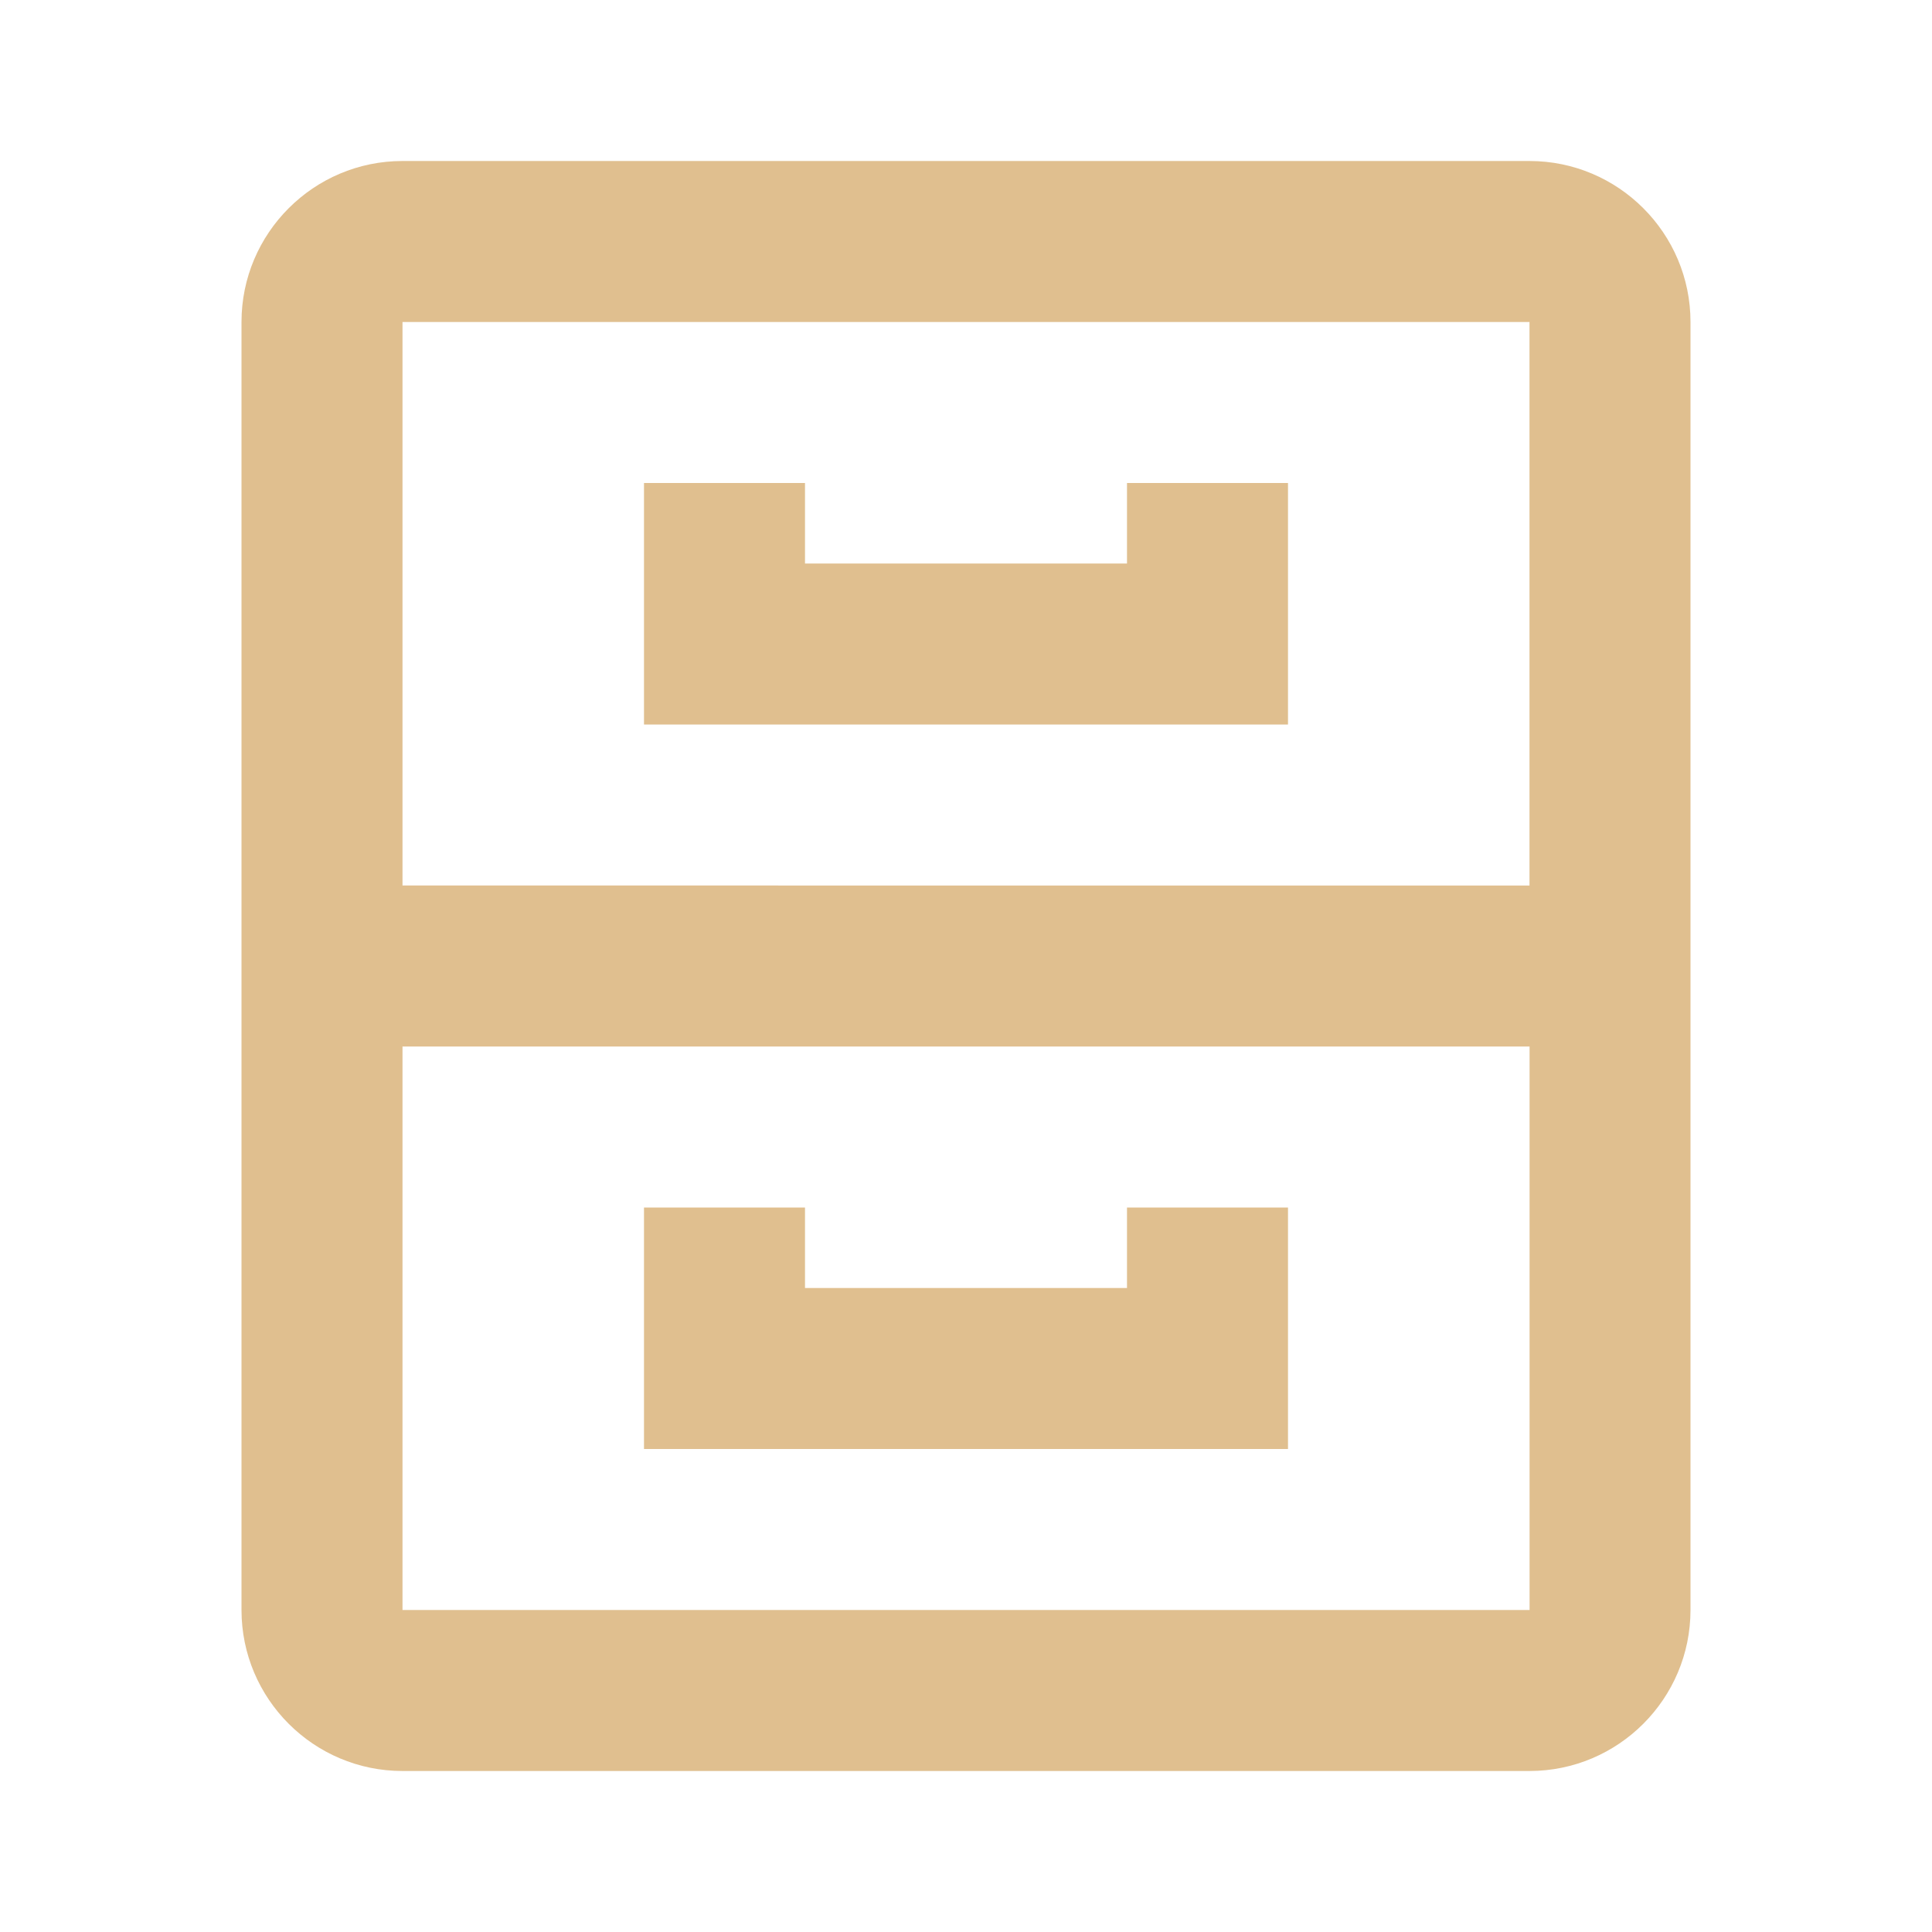
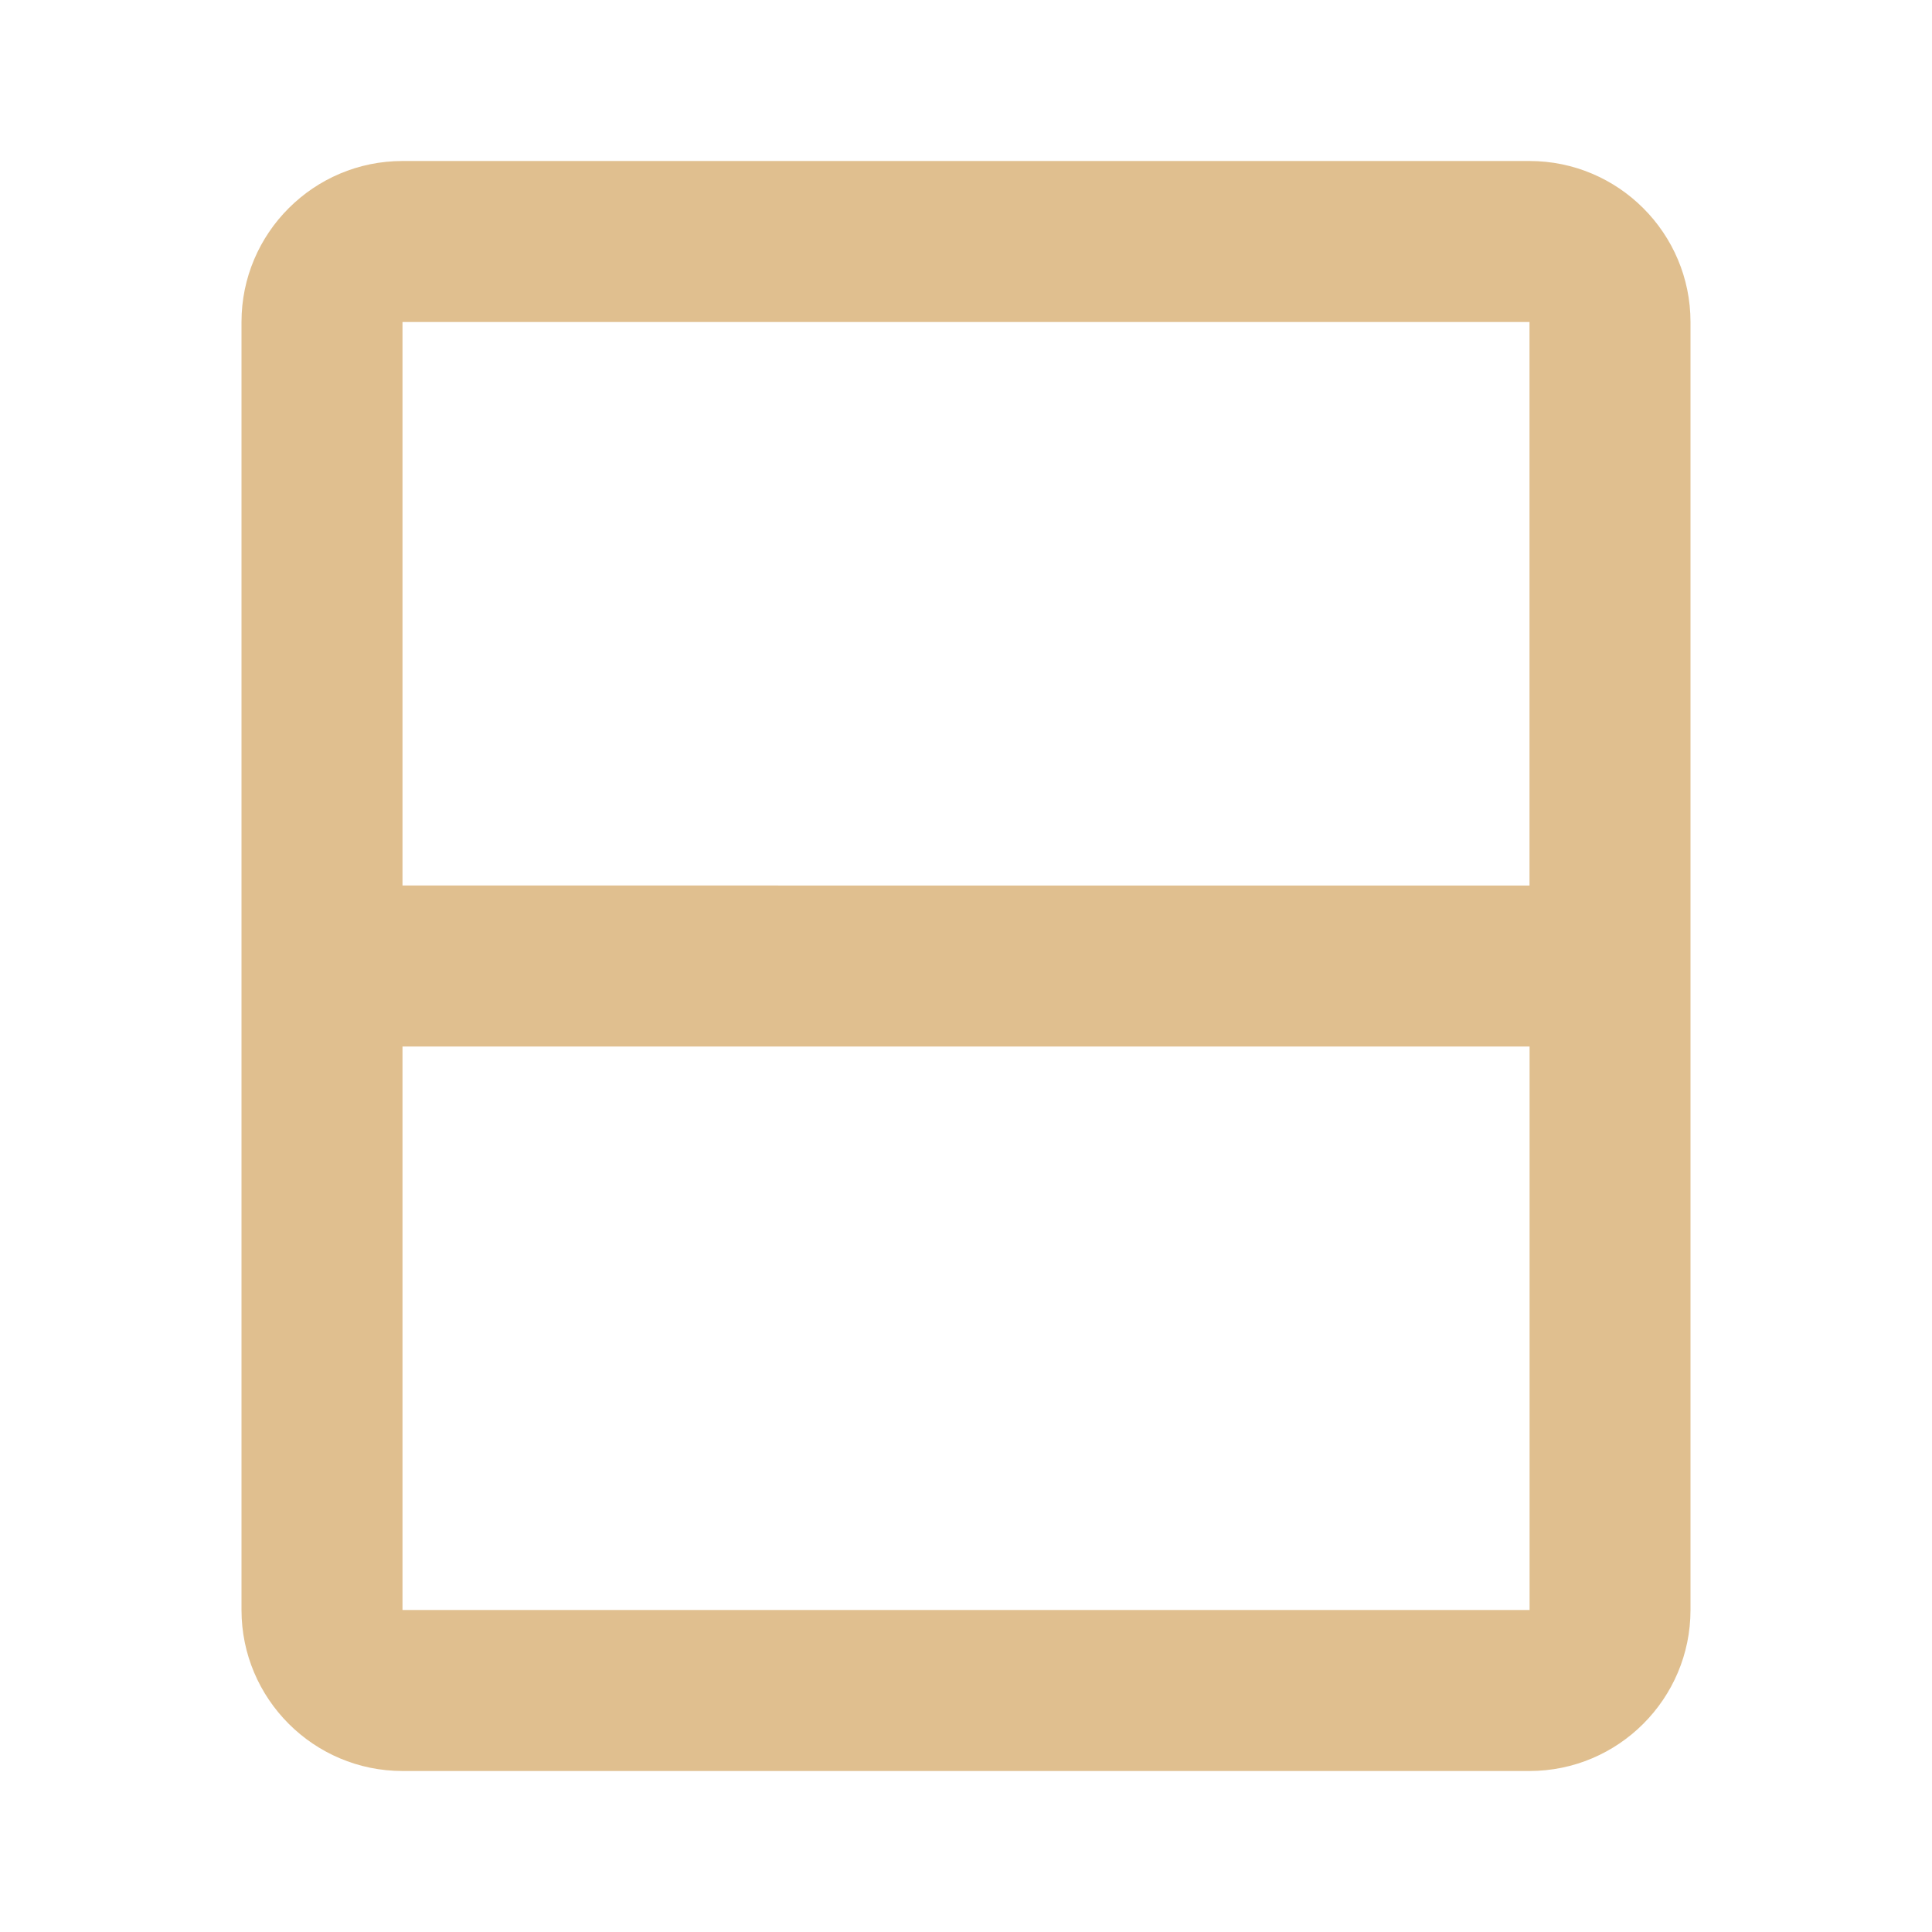
<svg xmlns="http://www.w3.org/2000/svg" viewBox="0 0 24 24" fill="#e0bf8f" width="24" height="24">
  <path d="M21 4c0-1.103-.897-2-2-2H5c-1.103 0-2 .897-2 2v16c0 1.103.897 2 2 2h14c1.103 0 2-.897 2-2V4zM5 4h14v7H5V4zm0 16v-7h14.001v7H5z" />
-   <path d="M14 7h-4V6H8v3h8V6h-2zm0 8v1h-4v-1H8v3h8v-3z" />
</svg>